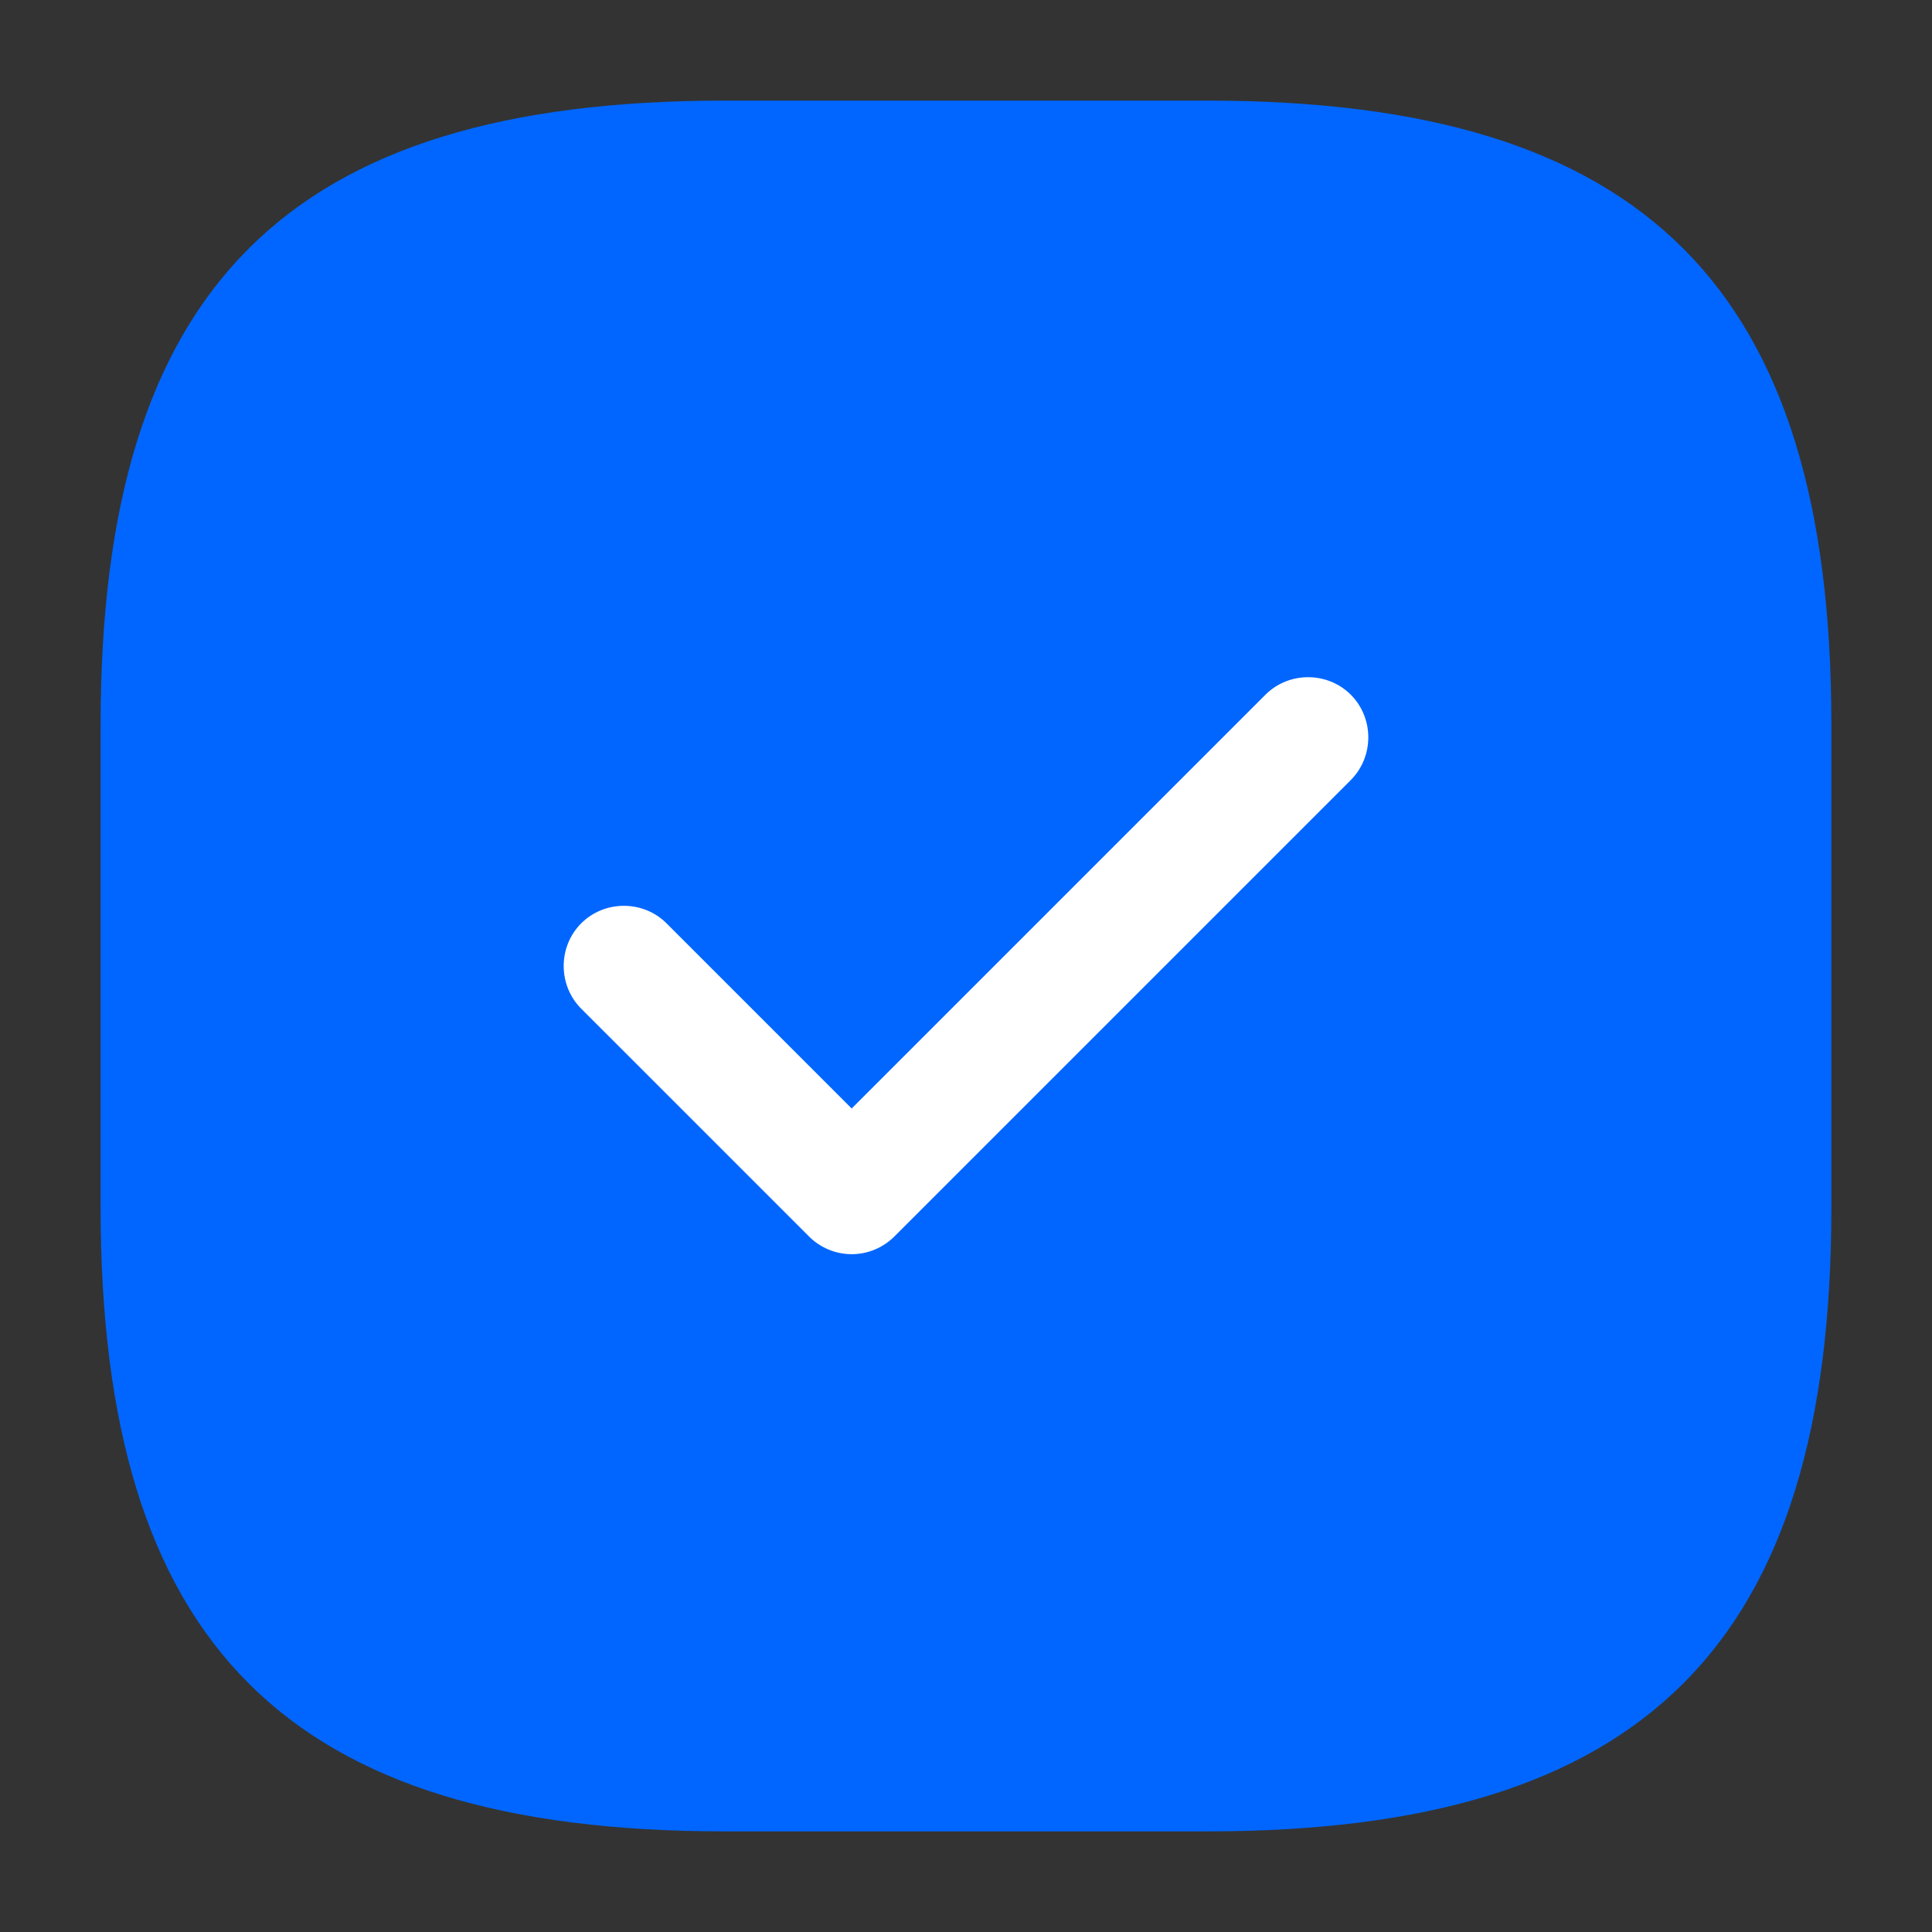
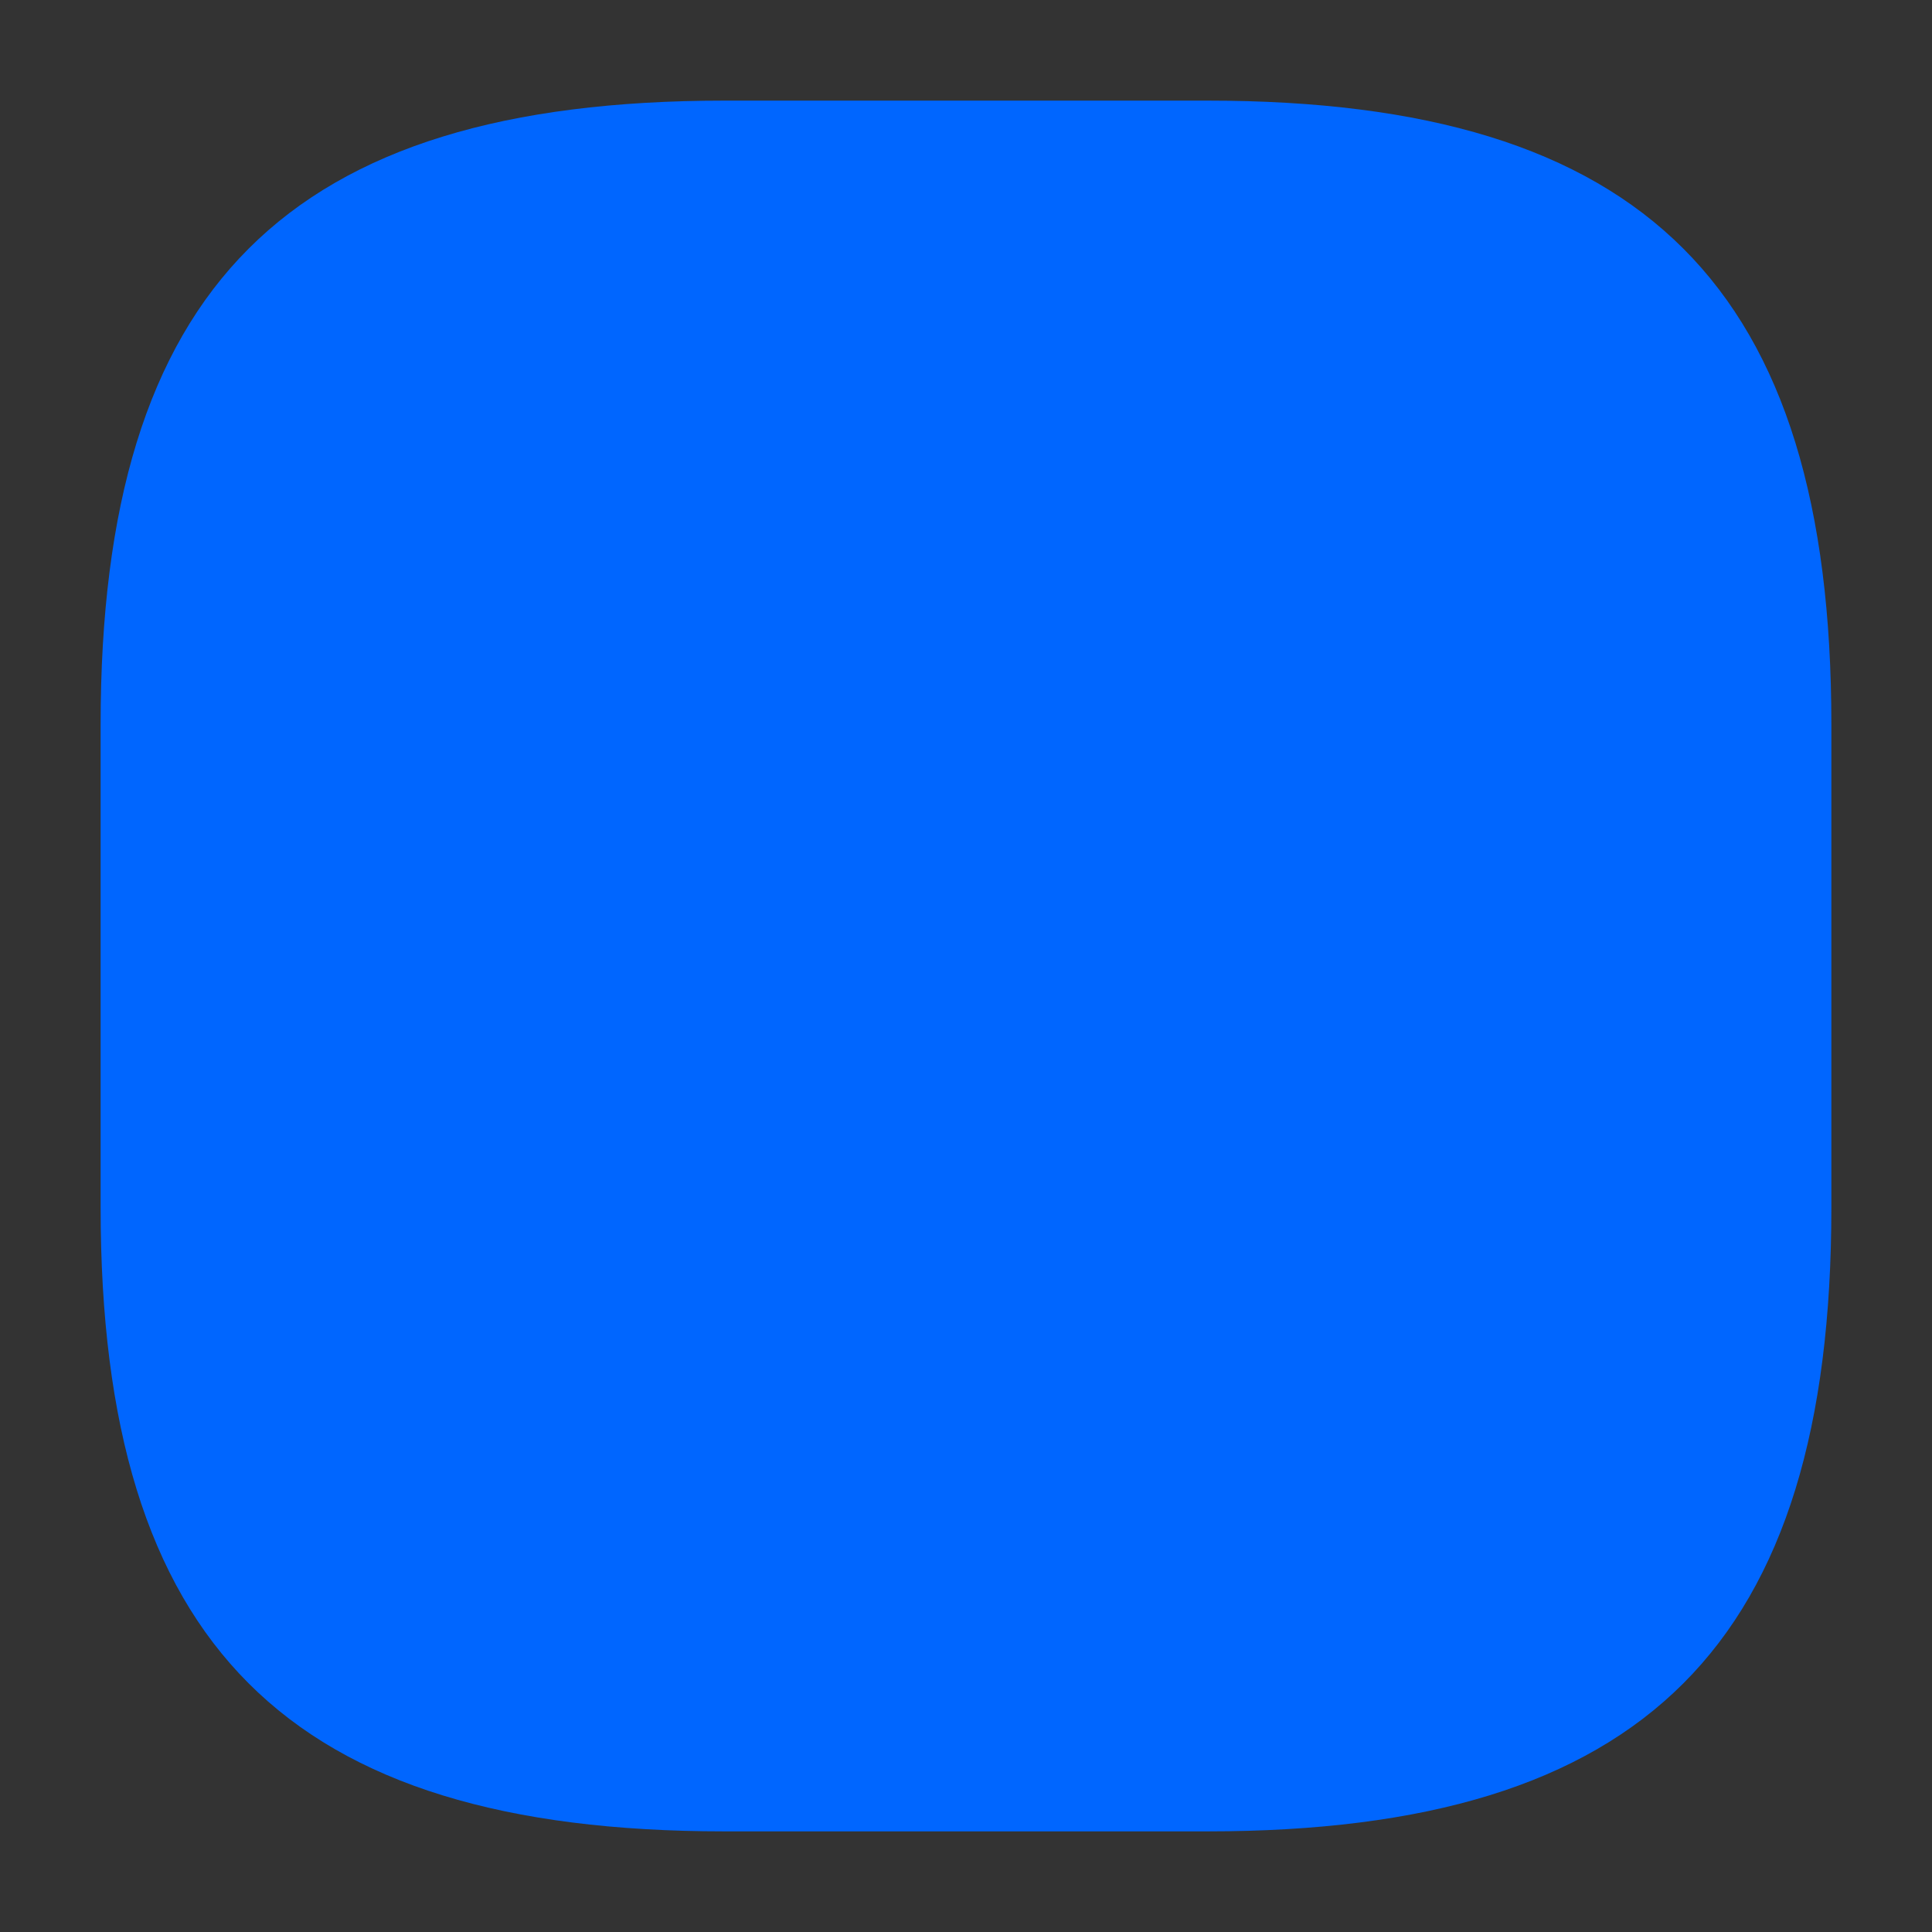
<svg xmlns="http://www.w3.org/2000/svg" width="200" height="200" viewBox="0 0 200 200" fill="none">
  <rect x="0" y="0" width="200" height="200" fill="#333333" stroke="none" />
  <path d="M125 189.583H75C29.75 189.583 10.416 170.25 10.416 125V75C10.416 29.75 29.75 10.416 75 10.416H125C170.25 10.416 189.583 29.75 189.583 75V125C189.583 170.25 170.25 189.583 125 189.583Z" fill="#0066FF" />
-   <path d="M88.166 129.833C86.5 129.833 84.916 129.166 83.75 128L60.166 104.417C57.75 102 57.75 98 60.166 95.583C62.583 93.166 66.583 93.166 69 95.583L88.166 114.75L131 71.916C133.417 69.5 137.417 69.5 139.833 71.916C142.25 74.333 142.25 78.333 139.833 80.75L92.583 128C91.416 129.166 89.833 129.833 88.166 129.833Z" fill="white" />
</svg>